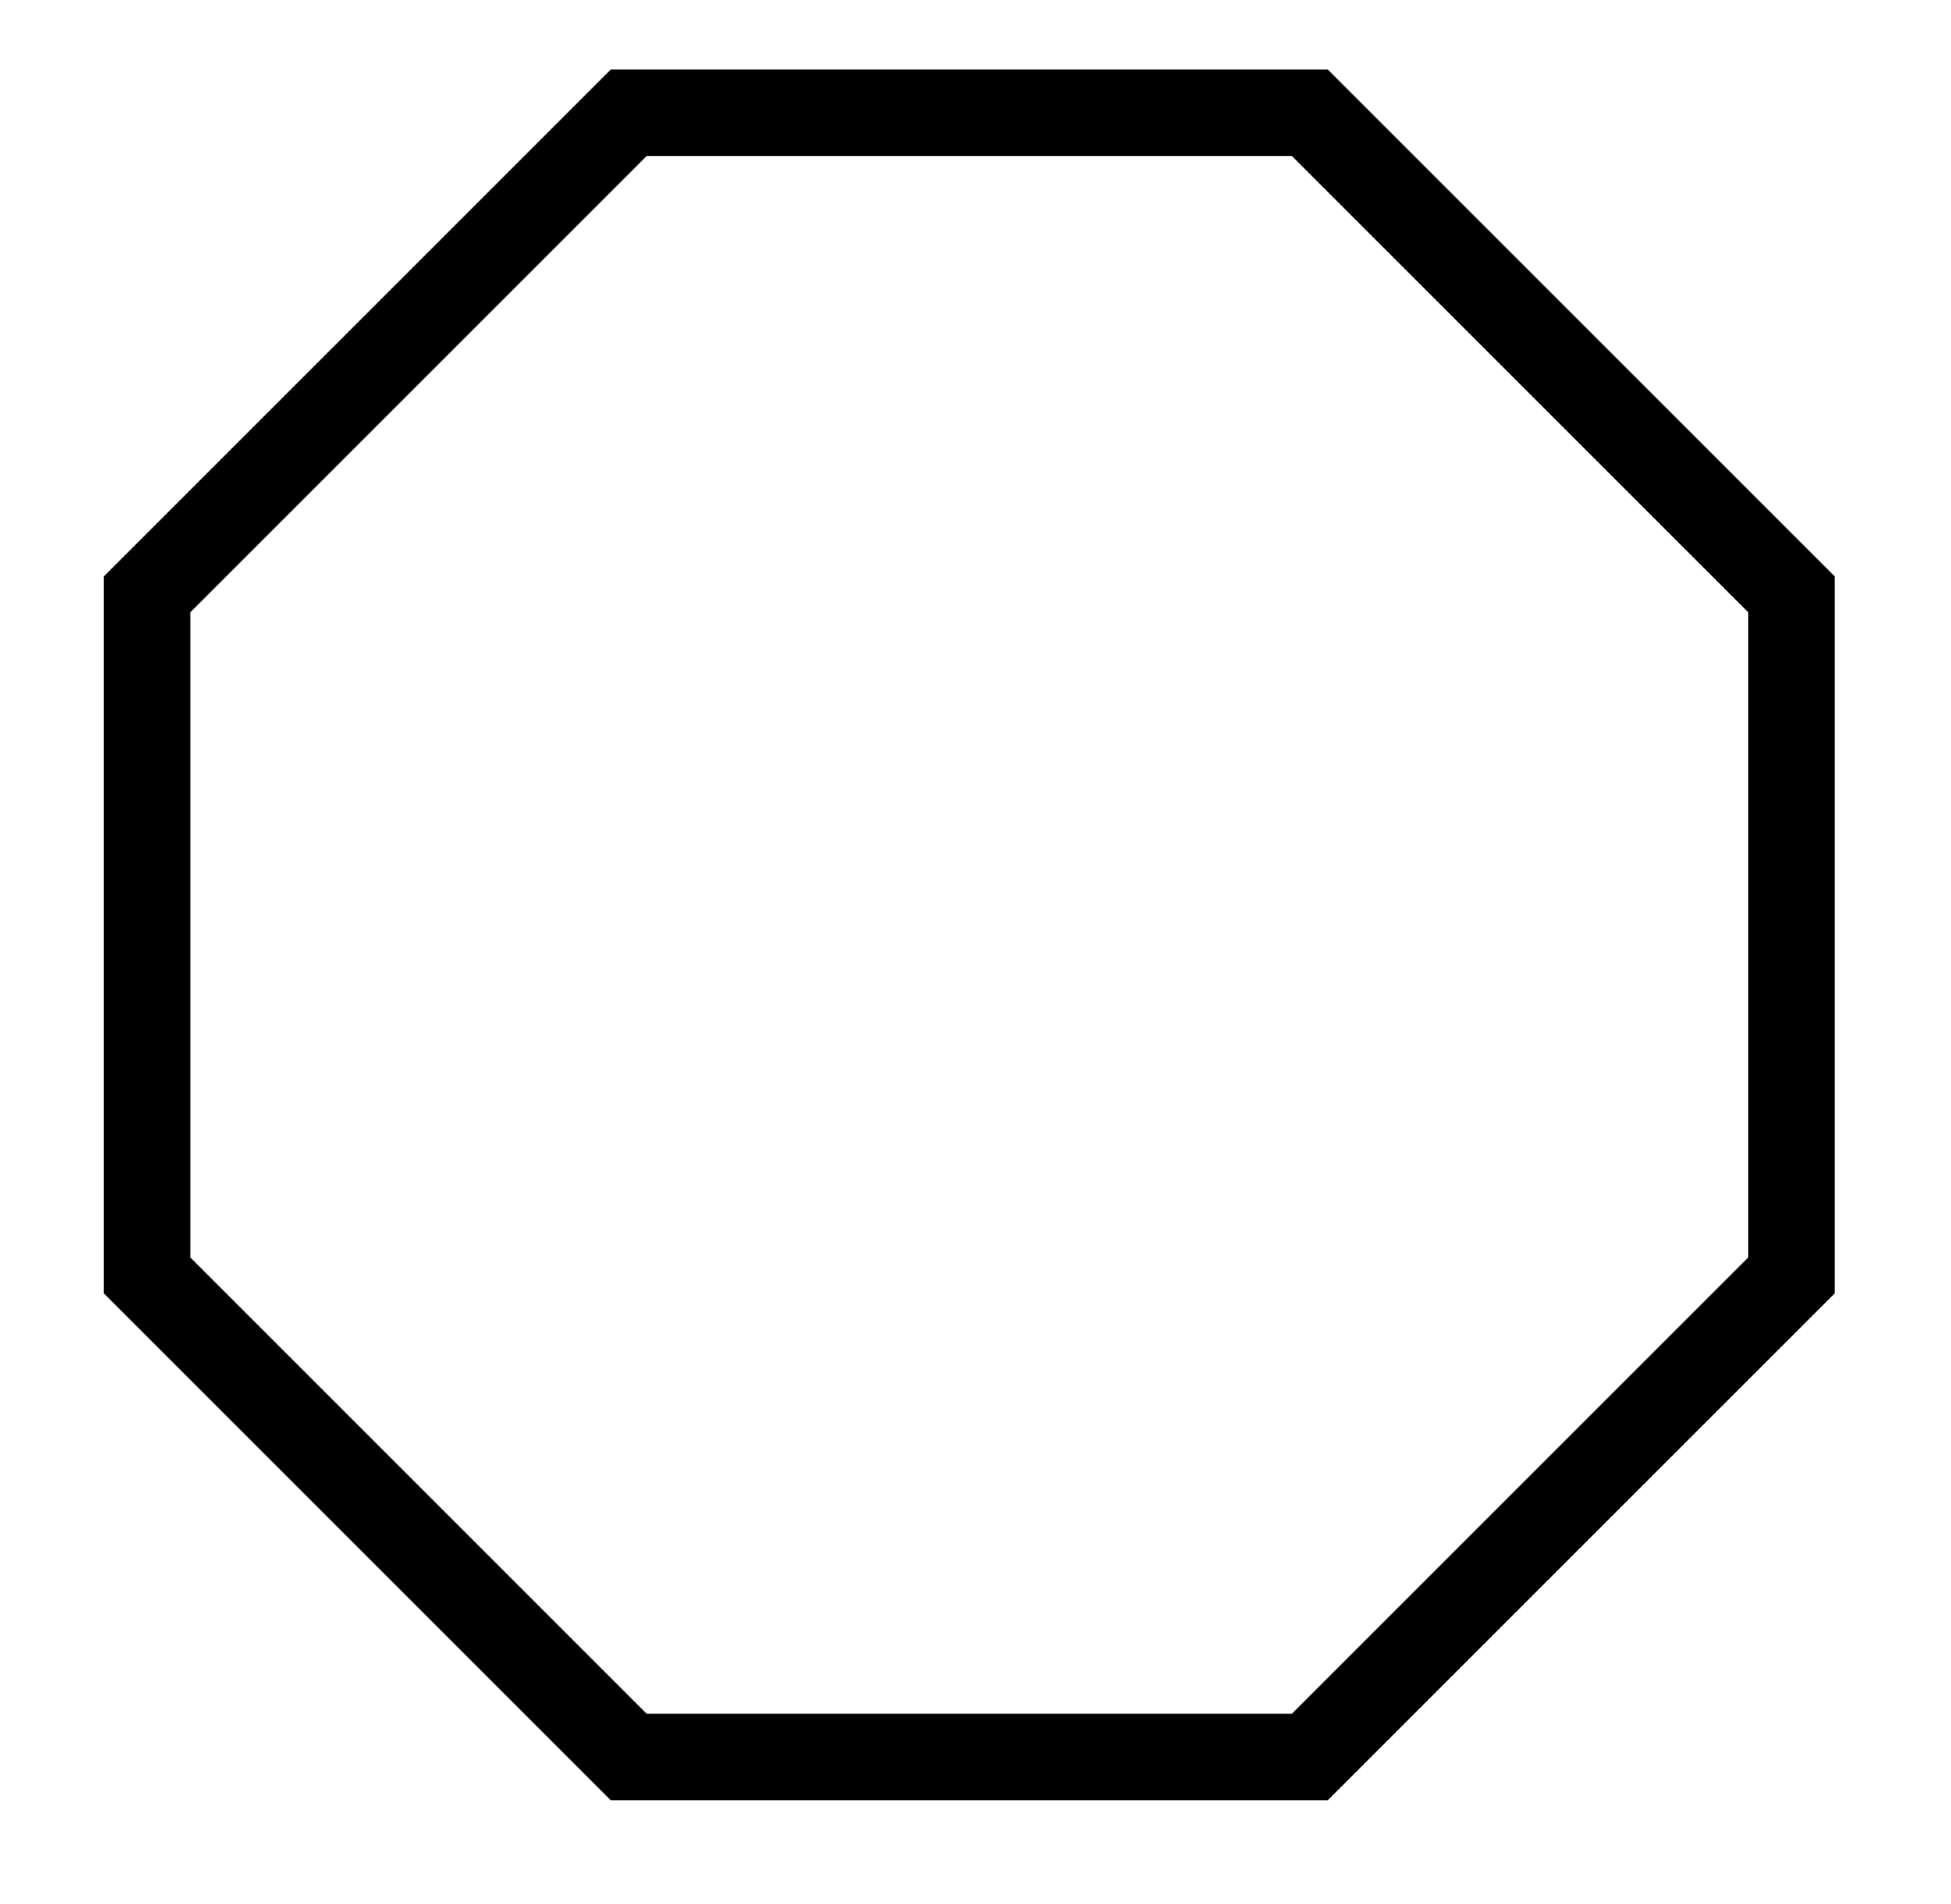
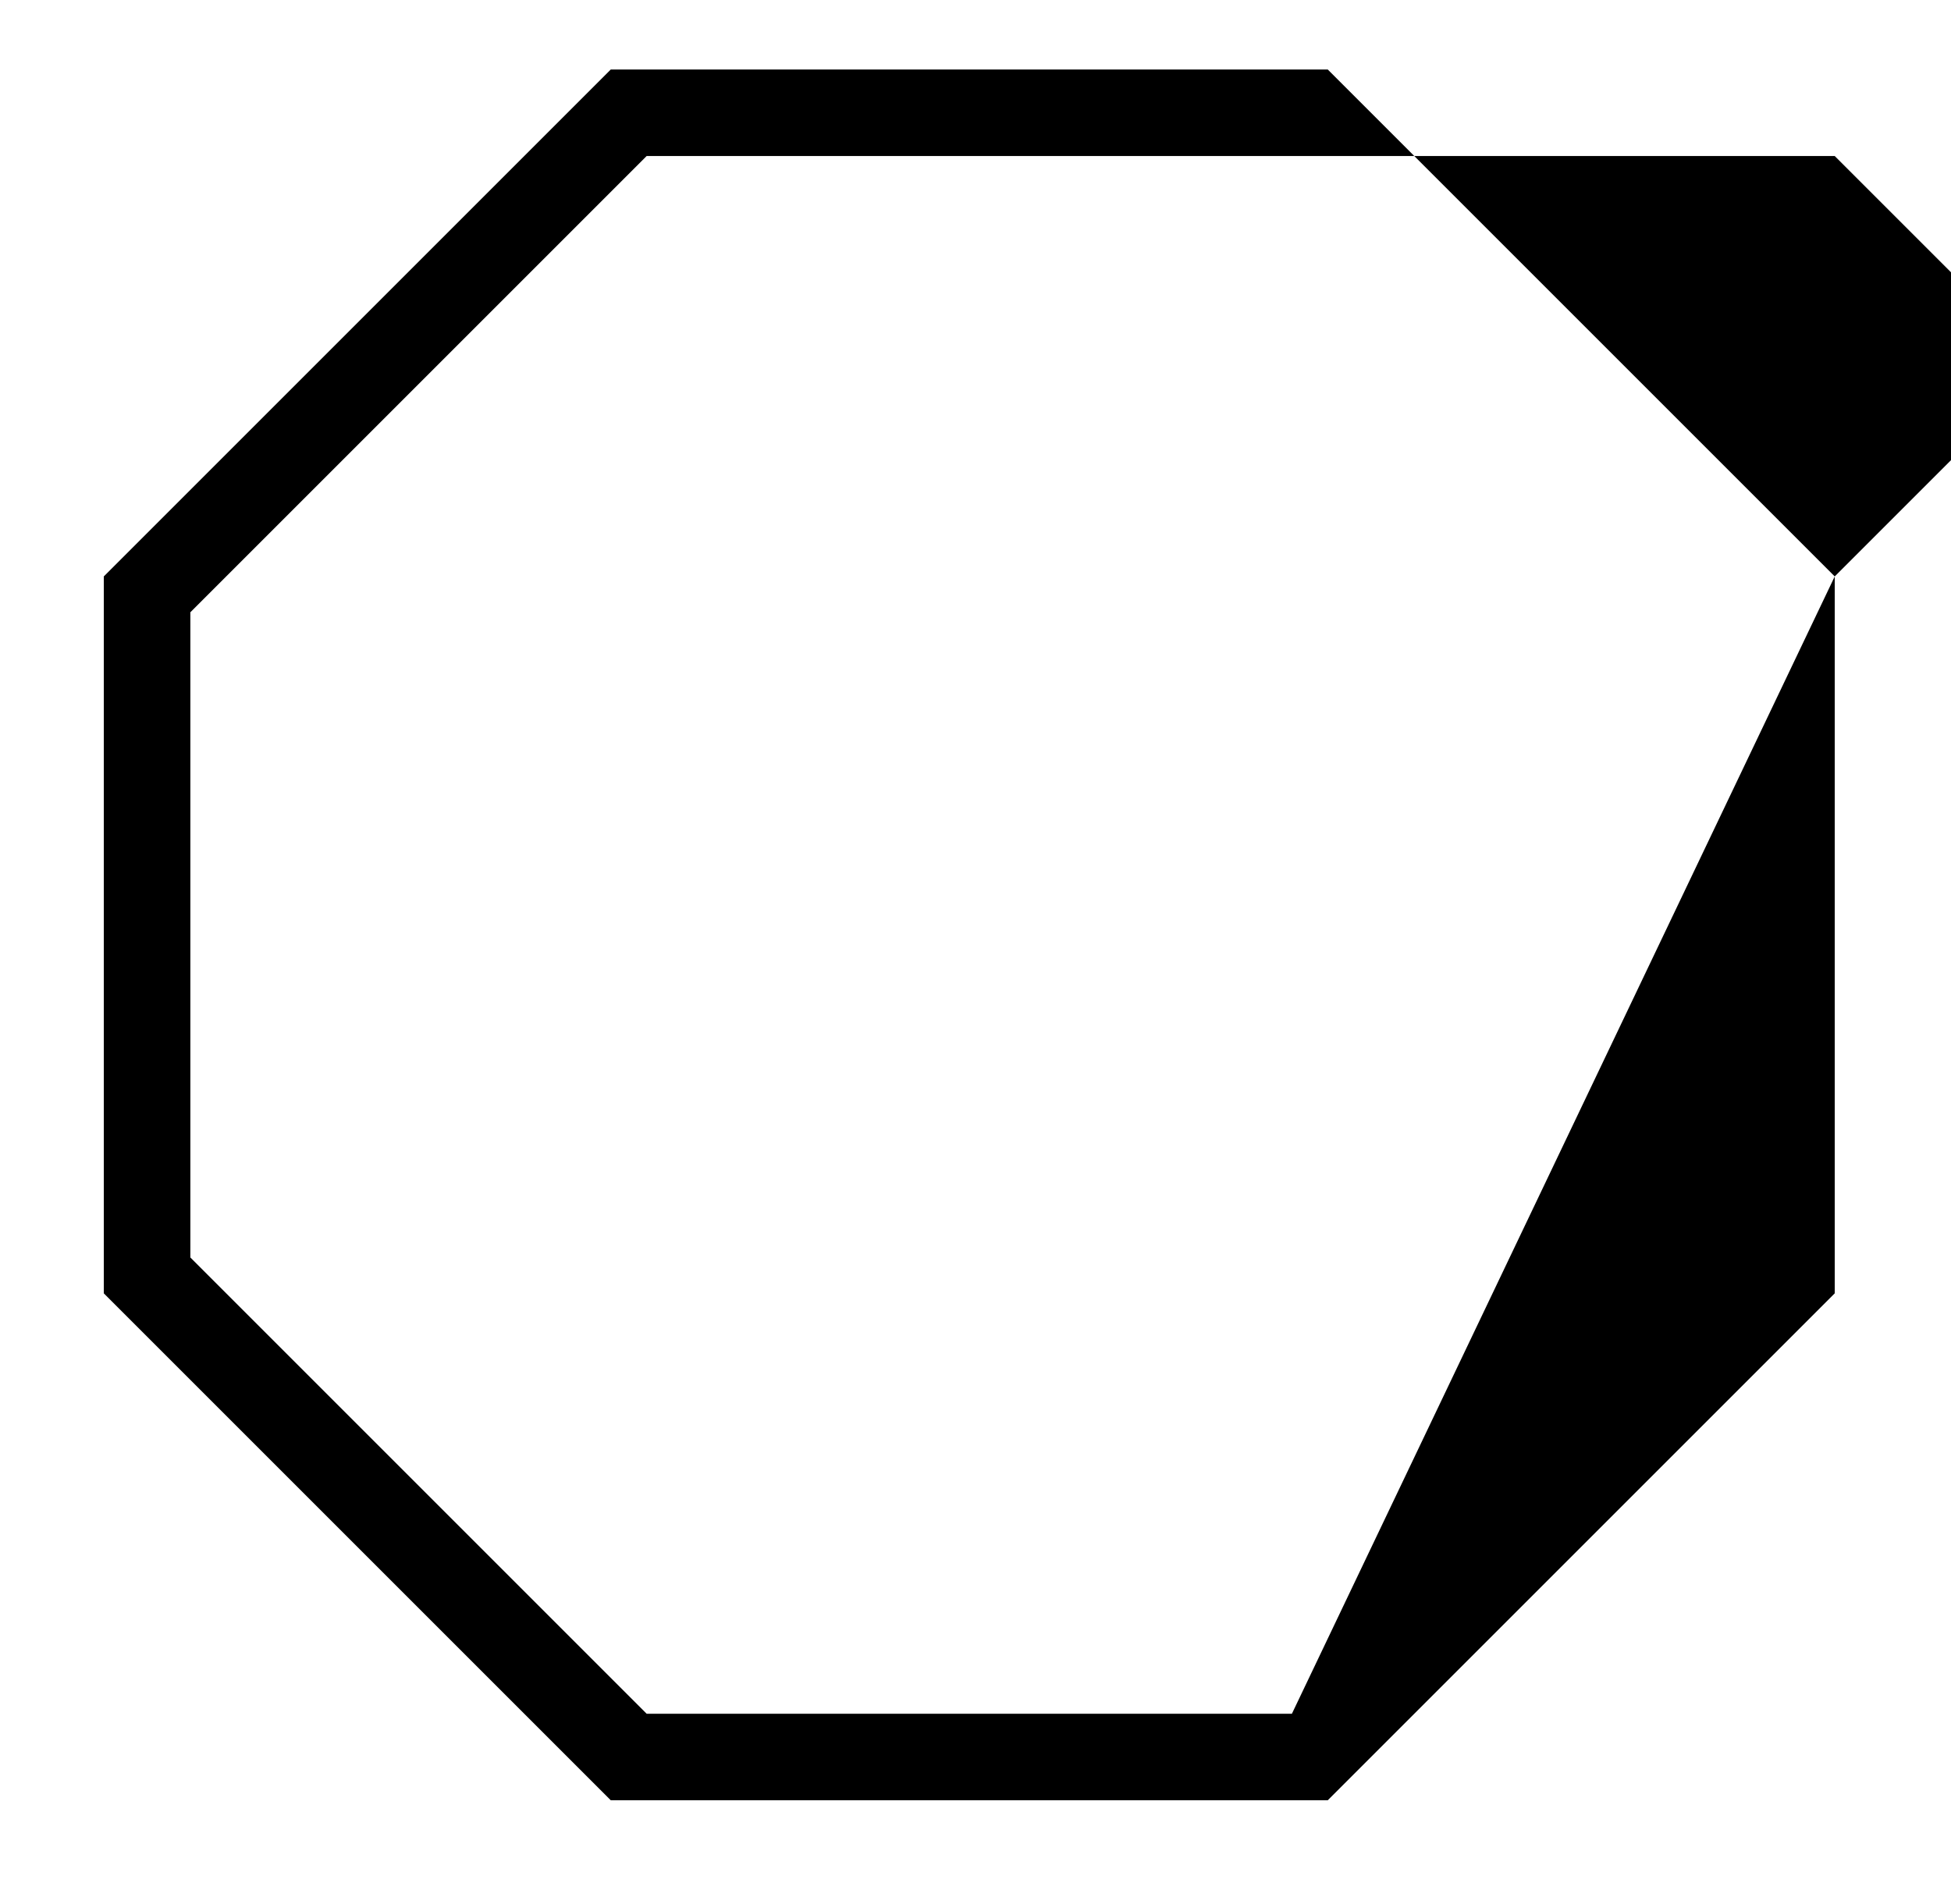
<svg xmlns="http://www.w3.org/2000/svg" version="1.1" id="Laag_1" x="0px" y="0px" viewBox="0 0 319.503 311.811" enable-background="new 0 0 319.503 311.811" xml:space="preserve">
-   <path d="M300.463,94.406v117.415l-83.025,83.025H100.023l-83.025-83.025V94.406l83.025-83.025h117.415L300.463,94.406z   M211.567,280.673l74.724-74.723V100.277l-74.724-74.722H105.894l-74.722,74.722V205.95l74.722,74.723H211.567z" />
+   <path d="M300.463,94.406v117.415l-83.025,83.025H100.023l-83.025-83.025V94.406l83.025-83.025h117.415L300.463,94.406z   l74.724-74.723V100.277l-74.724-74.722H105.894l-74.722,74.722V205.95l74.722,74.723H211.567z" />
</svg>